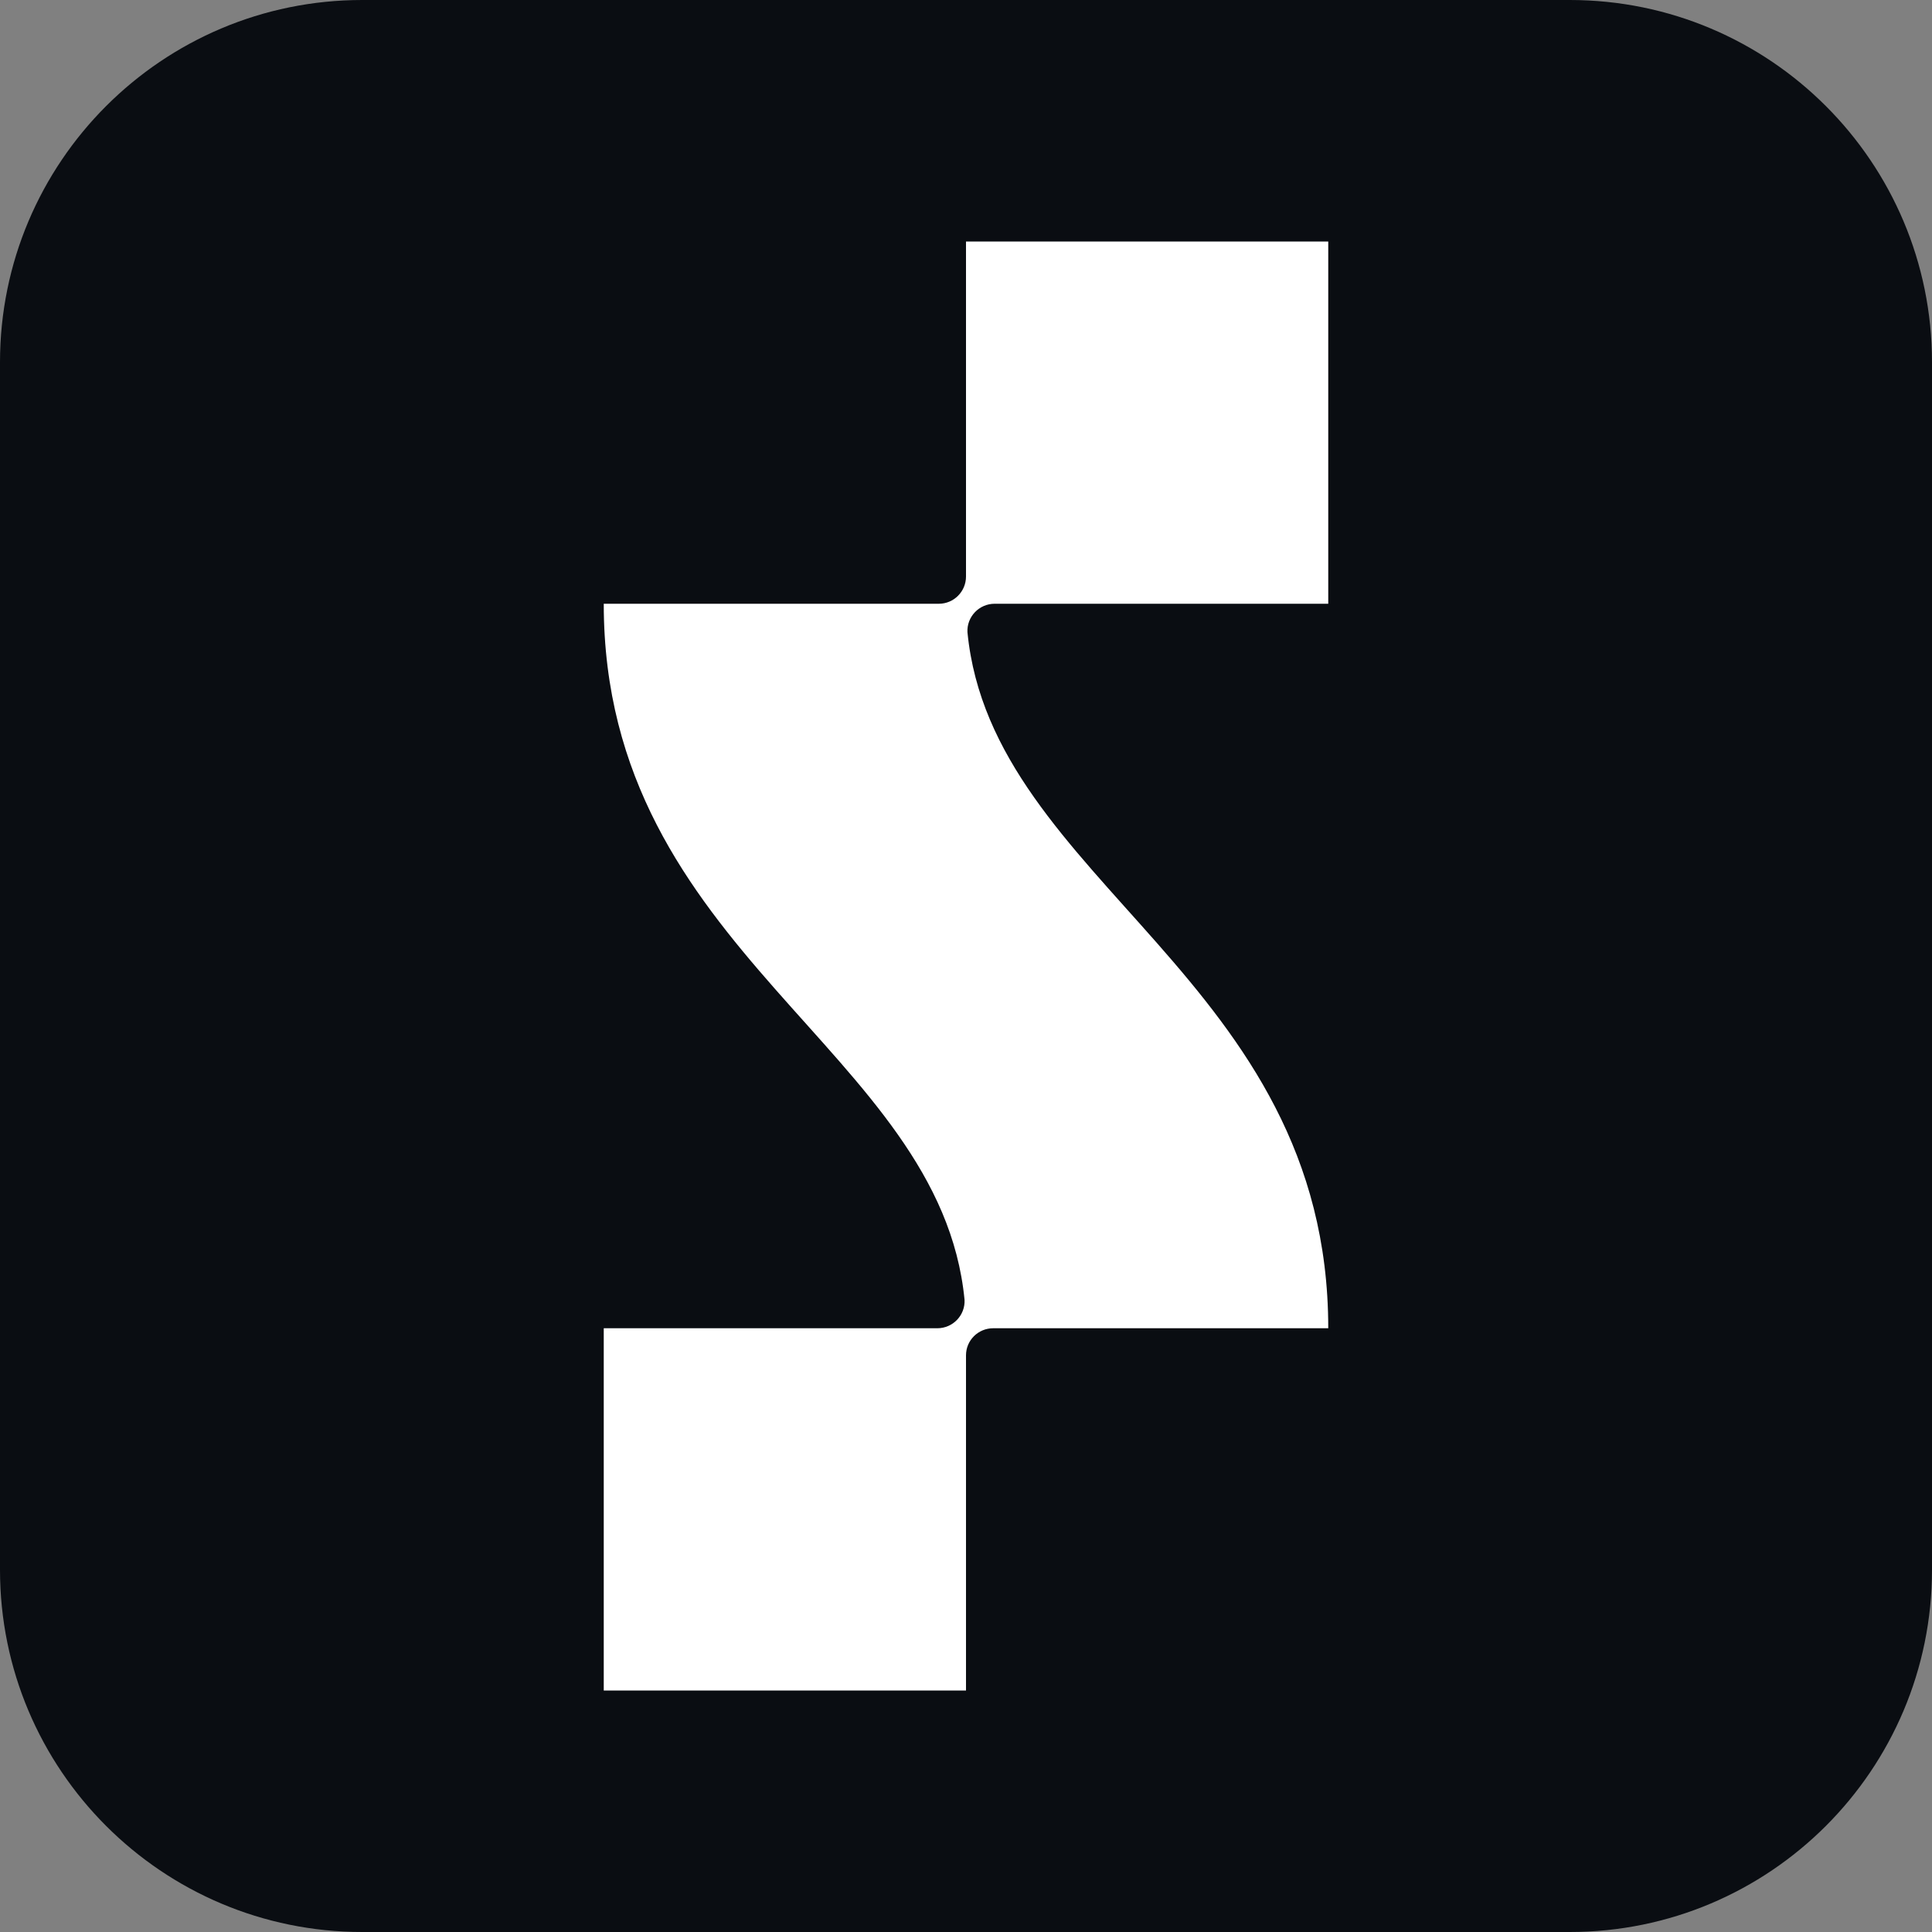
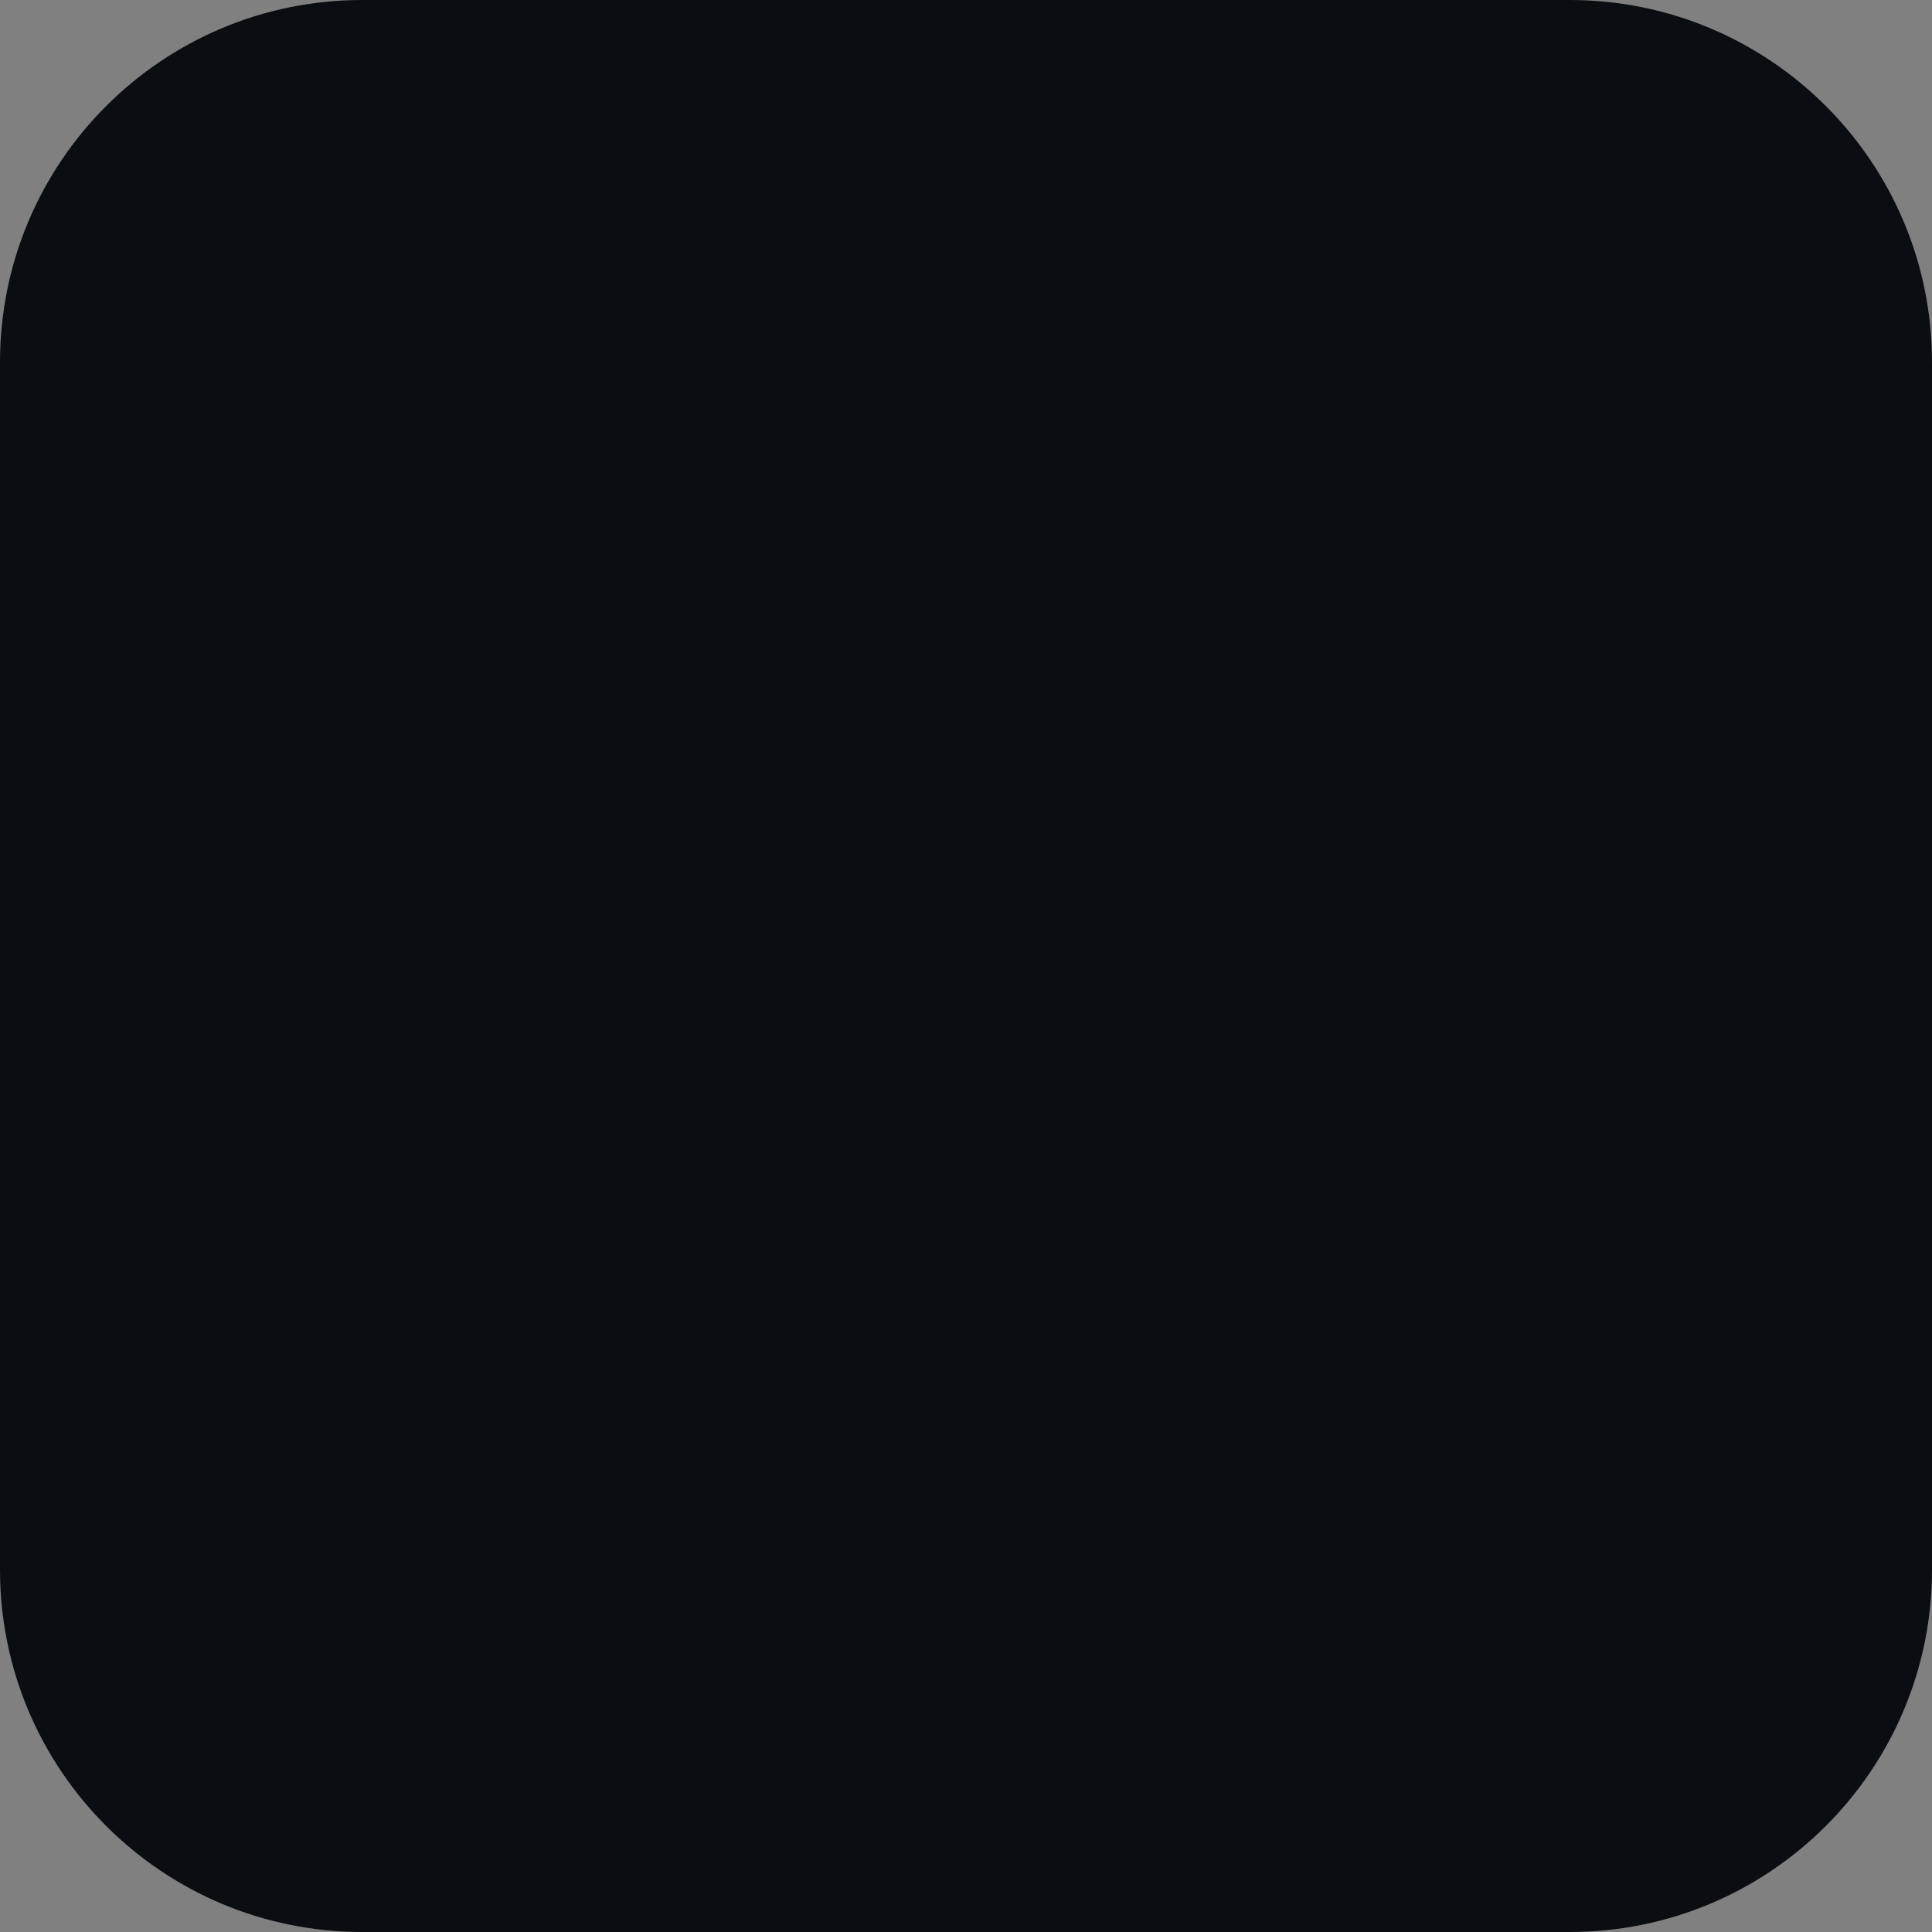
<svg xmlns="http://www.w3.org/2000/svg" viewBox="0 0 32 32" fill="none">
  <rect x="0" y="0" width="32" height="32" fill="#808080" stroke="none" />
  <g clip-path="url(#clip0_14293_744)">
    <path d="M26 0H6C2.686 0 0 2.686 0 6V26C0 29.314 2.686 32 6 32H26C29.314 32 32 29.314 32 26V6C32 2.686 29.314 0 26 0Z" fill="#0A0D12" />
    <g clip-path="url(#clip1_14293_744)">
      <path fill-rule="evenodd" clip-rule="evenodd" d="M16.475 10H22V4H16V9.549C16 9.798 15.798 10 15.551 10H10C10 15.786 15.575 17.387 15.976 21.53C15.988 21.784 15.784 22 15.525 22H10V28H16V22.449C16 22.199 16.202 22 16.451 22H22C22 16.214 16.425 14.613 16.024 10.47C16.012 10.216 16.216 10 16.475 10Z" fill="white" />
    </g>
  </g>
  <defs>
    <clipPath id="clip0_14293_744">
      <rect width="32" height="32" fill="white" />
    </clipPath>
    <clipPath id="clip1_14293_744">
-       <rect width="12" height="24" fill="white" transform="translate(10 4)" />
-     </clipPath>
+       </clipPath>
  </defs>
</svg>